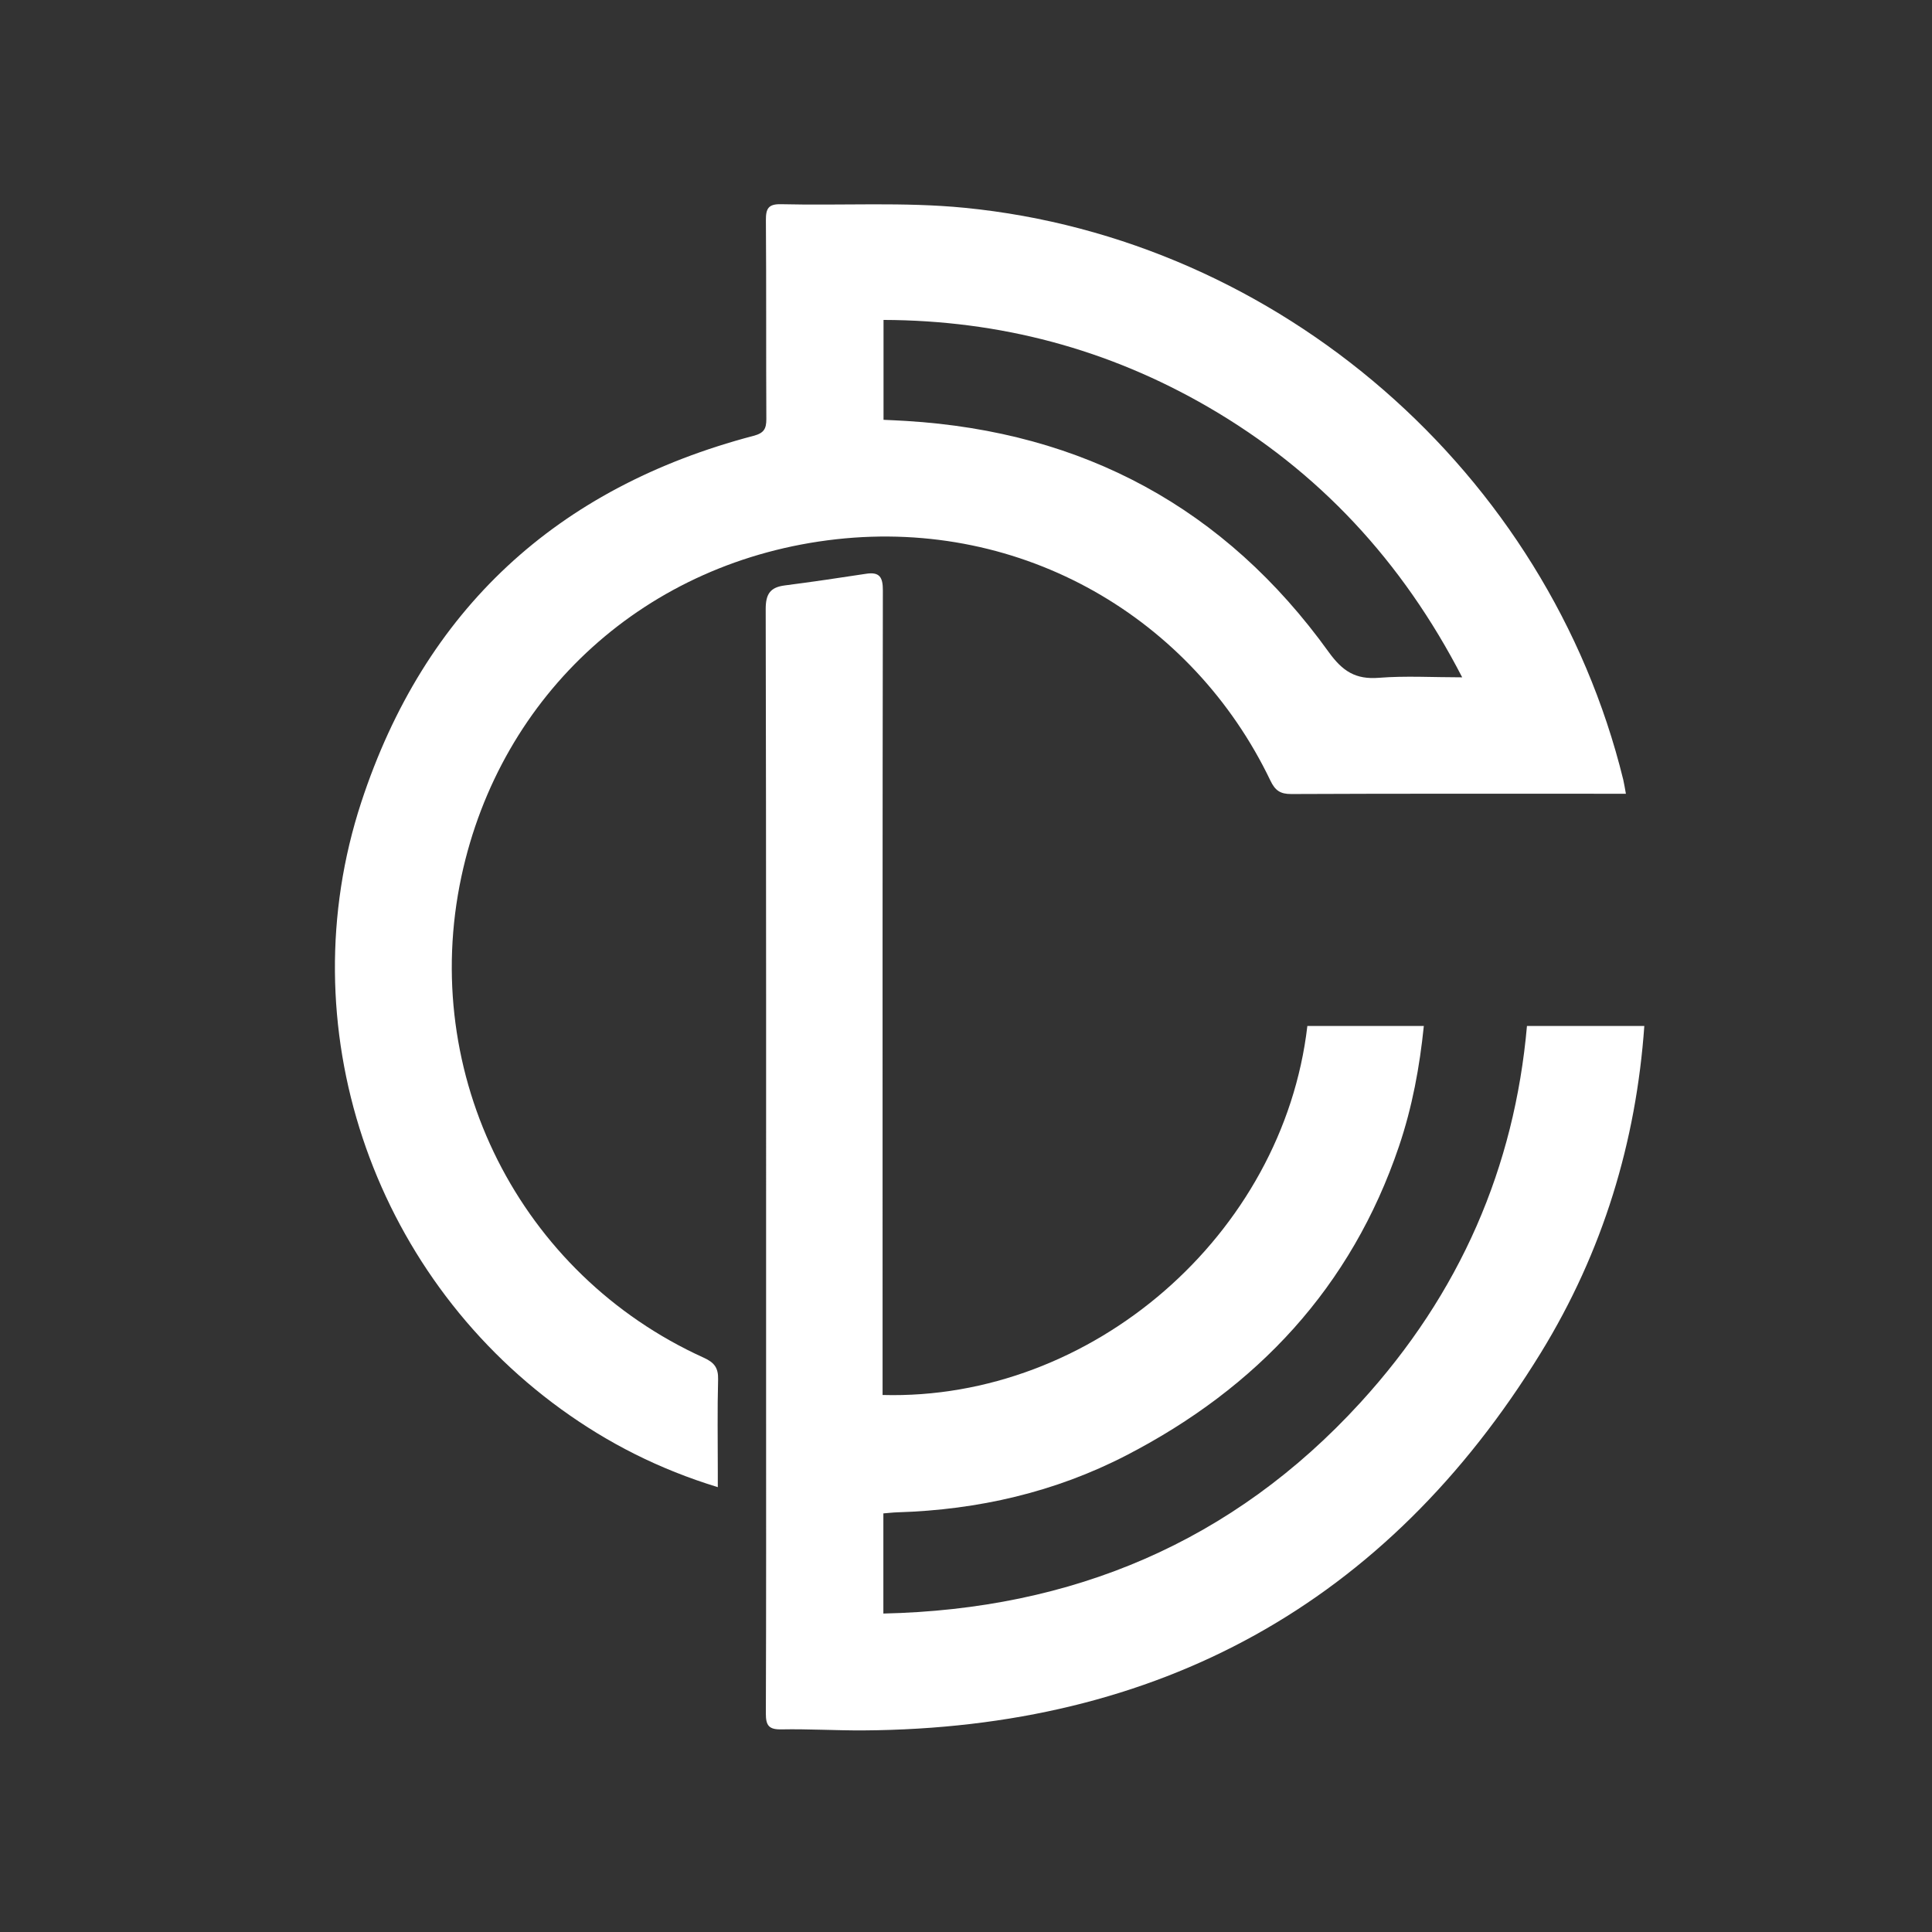
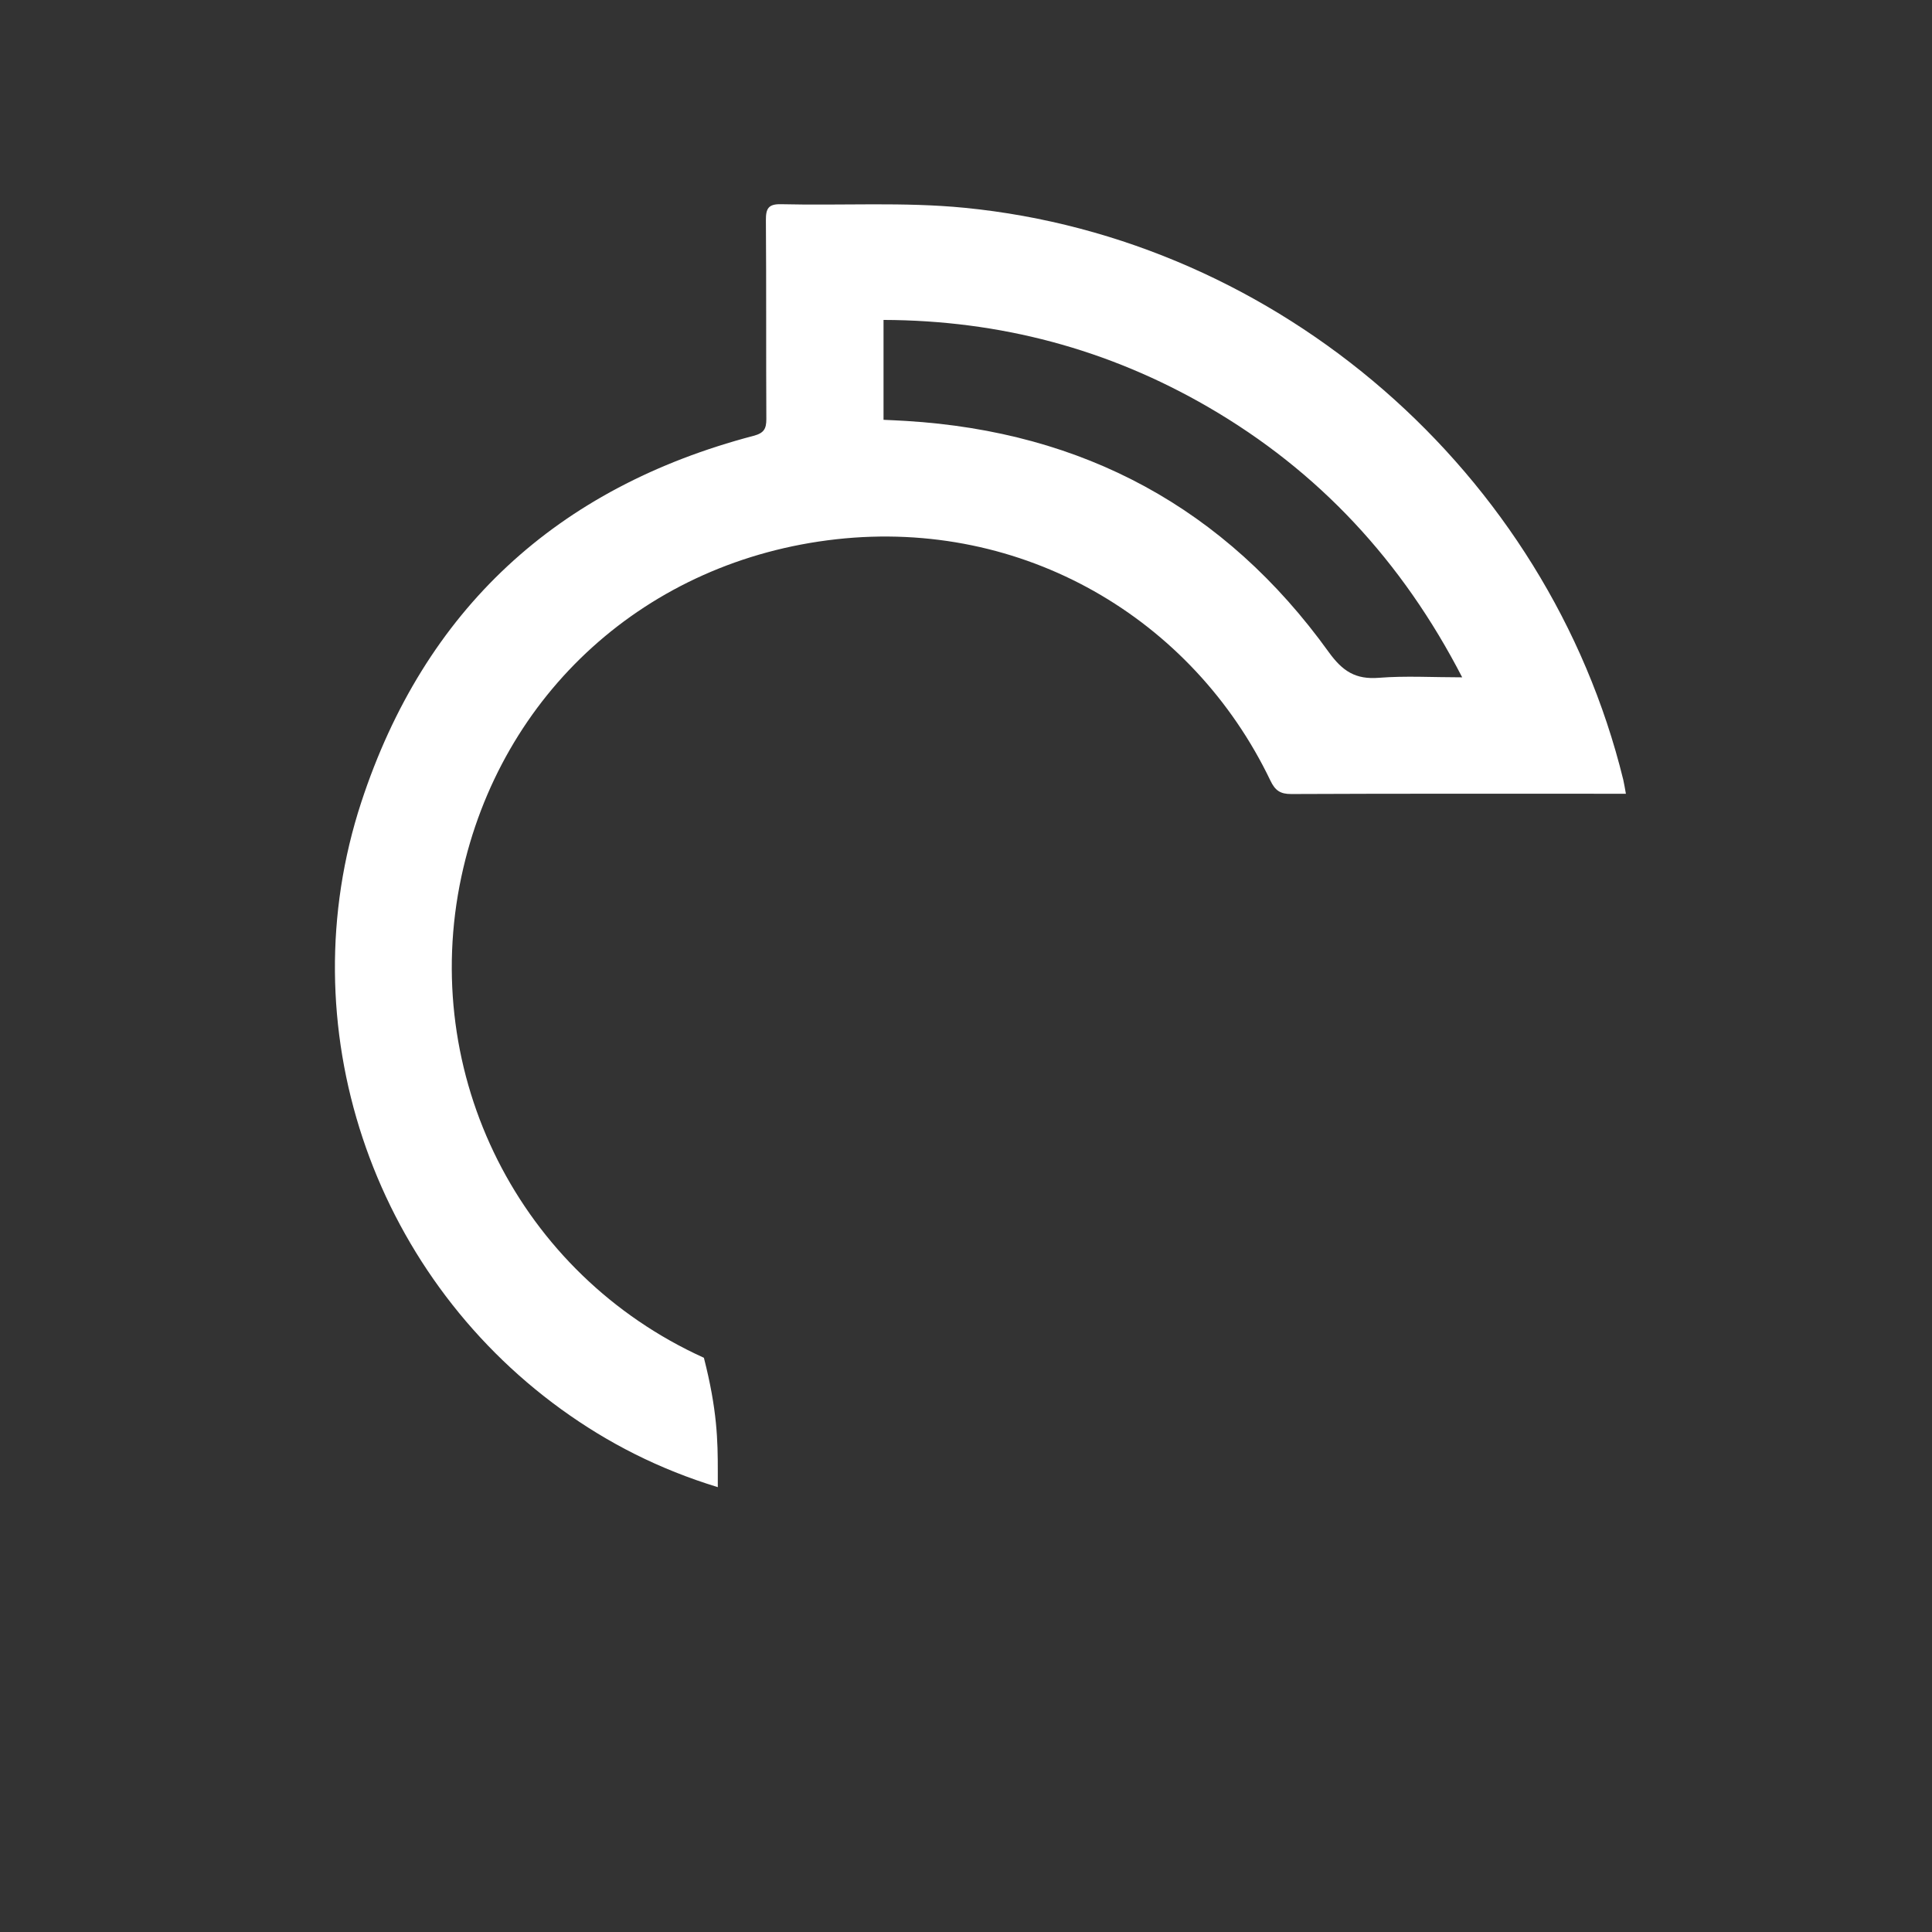
<svg xmlns="http://www.w3.org/2000/svg" width="500" zoomAndPan="magnify" viewBox="0 0 375 375" height="500" preserveAspectRatio="xMidYMid meet" version="1.0">
  <rect x="0" y="0" width="375" height="375" fill="#333333" stroke="none" />
  <defs>
    <clipPath id="id1">
      <path d="M 148 111 L 319.184 111 L 319.184 336 L 148 336 Z M 148 111 " clip-rule="nonzero" />
    </clipPath>
    <clipPath id="id2">
      <path d="M 65 39.047 L 316 39.047 L 316 289 L 65 289 Z M 65 39.047 " clip-rule="nonzero" />
    </clipPath>
  </defs>
  <g clip-path="url(#id1)">
-     <path fill="#ffffff" d="M 296.383 199.137 C 293.965 226.488 283.492 250.984 264.035 272.262 C 239.285 299.316 208.168 312.379 171.461 313.188 L 171.461 293.75 C 172.469 293.672 173.348 293.562 174.223 293.539 C 189.836 293.062 204.77 289.641 218.645 282.469 C 243.992 269.363 262.281 249.84 271.531 222.527 C 274.125 214.875 275.555 207.055 276.363 199.145 L 253.758 199.145 C 249.031 239.699 211.93 271.887 171.309 270.766 C 171.309 264.406 171.309 258.199 171.309 252 C 171.309 206.203 171.285 160.402 171.363 114.598 C 171.371 112.02 170.723 110.957 168.07 111.375 C 162.832 112.18 157.59 112.949 152.336 113.629 C 149.496 113.988 148.613 115.297 148.621 118.25 C 148.73 168.637 148.699 219.027 148.699 269.418 C 148.699 290.473 148.73 311.527 148.652 332.59 C 148.645 334.926 149.242 335.719 151.668 335.672 C 156.973 335.57 162.281 335.902 167.586 335.871 C 224.812 335.496 269.055 311.418 299.066 262.59 C 311.156 242.914 317.57 221.598 319.16 199.145 L 296.383 199.145 Z M 296.383 199.137 " fill-opacity="1" fill-rule="nonzero" />
-   </g>
+     </g>
  <g clip-path="url(#id2)">
-     <path fill="#ffffff" d="M 139.324 288.656 C 127.926 285.168 118.043 280.129 108.945 273.547 C 72.055 246.84 55.926 198.996 70.121 155.719 C 82.383 118.332 108.113 94.625 146.246 84.598 C 148.273 84.07 148.75 83.246 148.746 81.332 C 148.676 68.465 148.758 55.594 148.66 42.73 C 148.645 40.438 149.168 39.578 151.637 39.637 C 163.496 39.922 175.445 39.176 187.211 40.332 C 248.391 46.328 300.441 91.742 315.07 151.328 C 315.254 152.098 315.363 152.883 315.586 154.066 C 314.355 154.066 313.402 154.066 312.445 154.066 C 291.836 154.066 271.227 154.027 250.621 154.121 C 248.469 154.129 247.484 153.398 246.586 151.516 C 231.465 119.965 198.535 100.641 162.332 104.668 C 125.465 108.773 97.156 134.645 89.559 170.137 C 81.336 208.562 100.832 247.324 136.625 263.543 C 138.641 264.457 139.445 265.504 139.383 267.75 C 139.223 273.688 139.324 279.629 139.324 285.566 C 139.324 286.441 139.324 287.312 139.324 288.656 Z M 283.809 131.469 C 272.164 108.914 255.973 91.457 234.496 79 C 215.047 67.727 194.059 62.168 171.492 62.098 C 171.492 68.789 171.492 75.039 171.492 81.484 C 173.078 81.562 174.492 81.617 175.906 81.707 C 210.27 83.801 237.77 98.594 257.891 126.547 C 260.598 130.305 263.117 131.922 267.664 131.559 C 272.816 131.152 278.031 131.469 283.809 131.469 Z M 283.809 131.469 " fill-opacity="1" fill-rule="nonzero" />
+     <path fill="#ffffff" d="M 139.324 288.656 C 127.926 285.168 118.043 280.129 108.945 273.547 C 72.055 246.84 55.926 198.996 70.121 155.719 C 82.383 118.332 108.113 94.625 146.246 84.598 C 148.273 84.07 148.75 83.246 148.746 81.332 C 148.676 68.465 148.758 55.594 148.66 42.73 C 148.645 40.438 149.168 39.578 151.637 39.637 C 163.496 39.922 175.445 39.176 187.211 40.332 C 248.391 46.328 300.441 91.742 315.07 151.328 C 315.254 152.098 315.363 152.883 315.586 154.066 C 314.355 154.066 313.402 154.066 312.445 154.066 C 291.836 154.066 271.227 154.027 250.621 154.121 C 248.469 154.129 247.484 153.398 246.586 151.516 C 231.465 119.965 198.535 100.641 162.332 104.668 C 125.465 108.773 97.156 134.645 89.559 170.137 C 81.336 208.562 100.832 247.324 136.625 263.543 C 139.223 273.688 139.324 279.629 139.324 285.566 C 139.324 286.441 139.324 287.312 139.324 288.656 Z M 283.809 131.469 C 272.164 108.914 255.973 91.457 234.496 79 C 215.047 67.727 194.059 62.168 171.492 62.098 C 171.492 68.789 171.492 75.039 171.492 81.484 C 173.078 81.562 174.492 81.617 175.906 81.707 C 210.27 83.801 237.77 98.594 257.891 126.547 C 260.598 130.305 263.117 131.922 267.664 131.559 C 272.816 131.152 278.031 131.469 283.809 131.469 Z M 283.809 131.469 " fill-opacity="1" fill-rule="nonzero" />
  </g>
</svg>